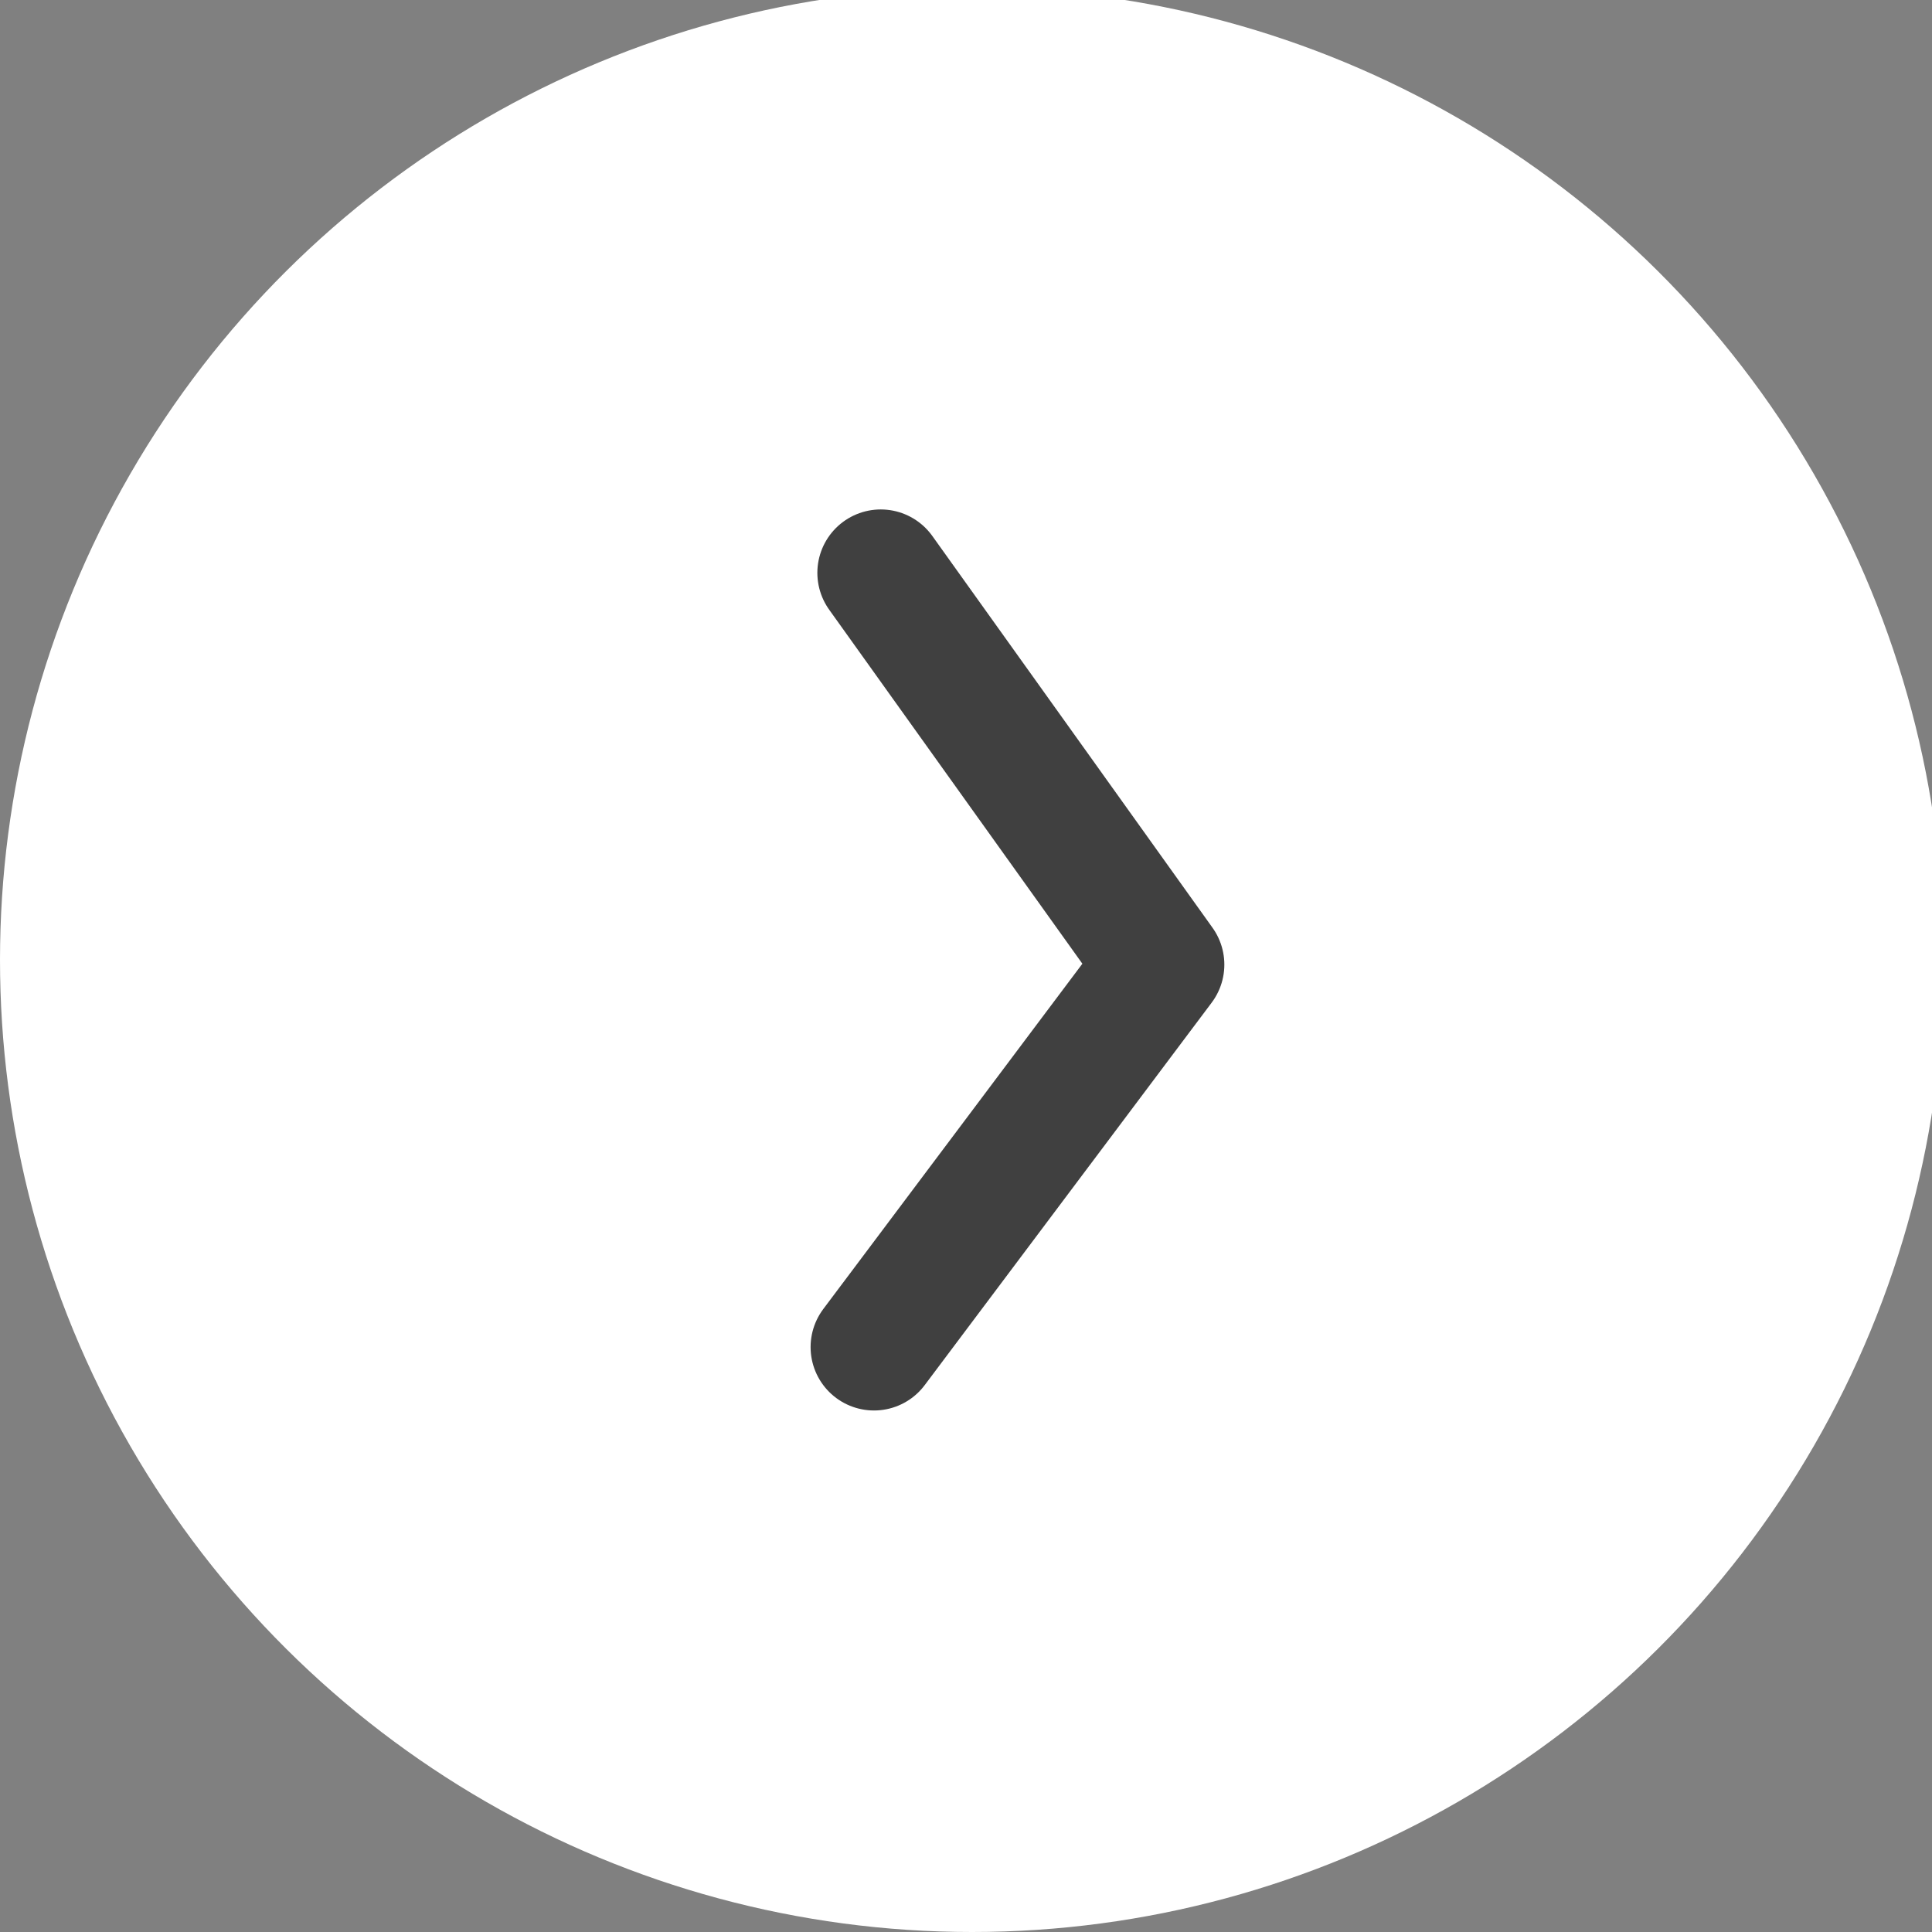
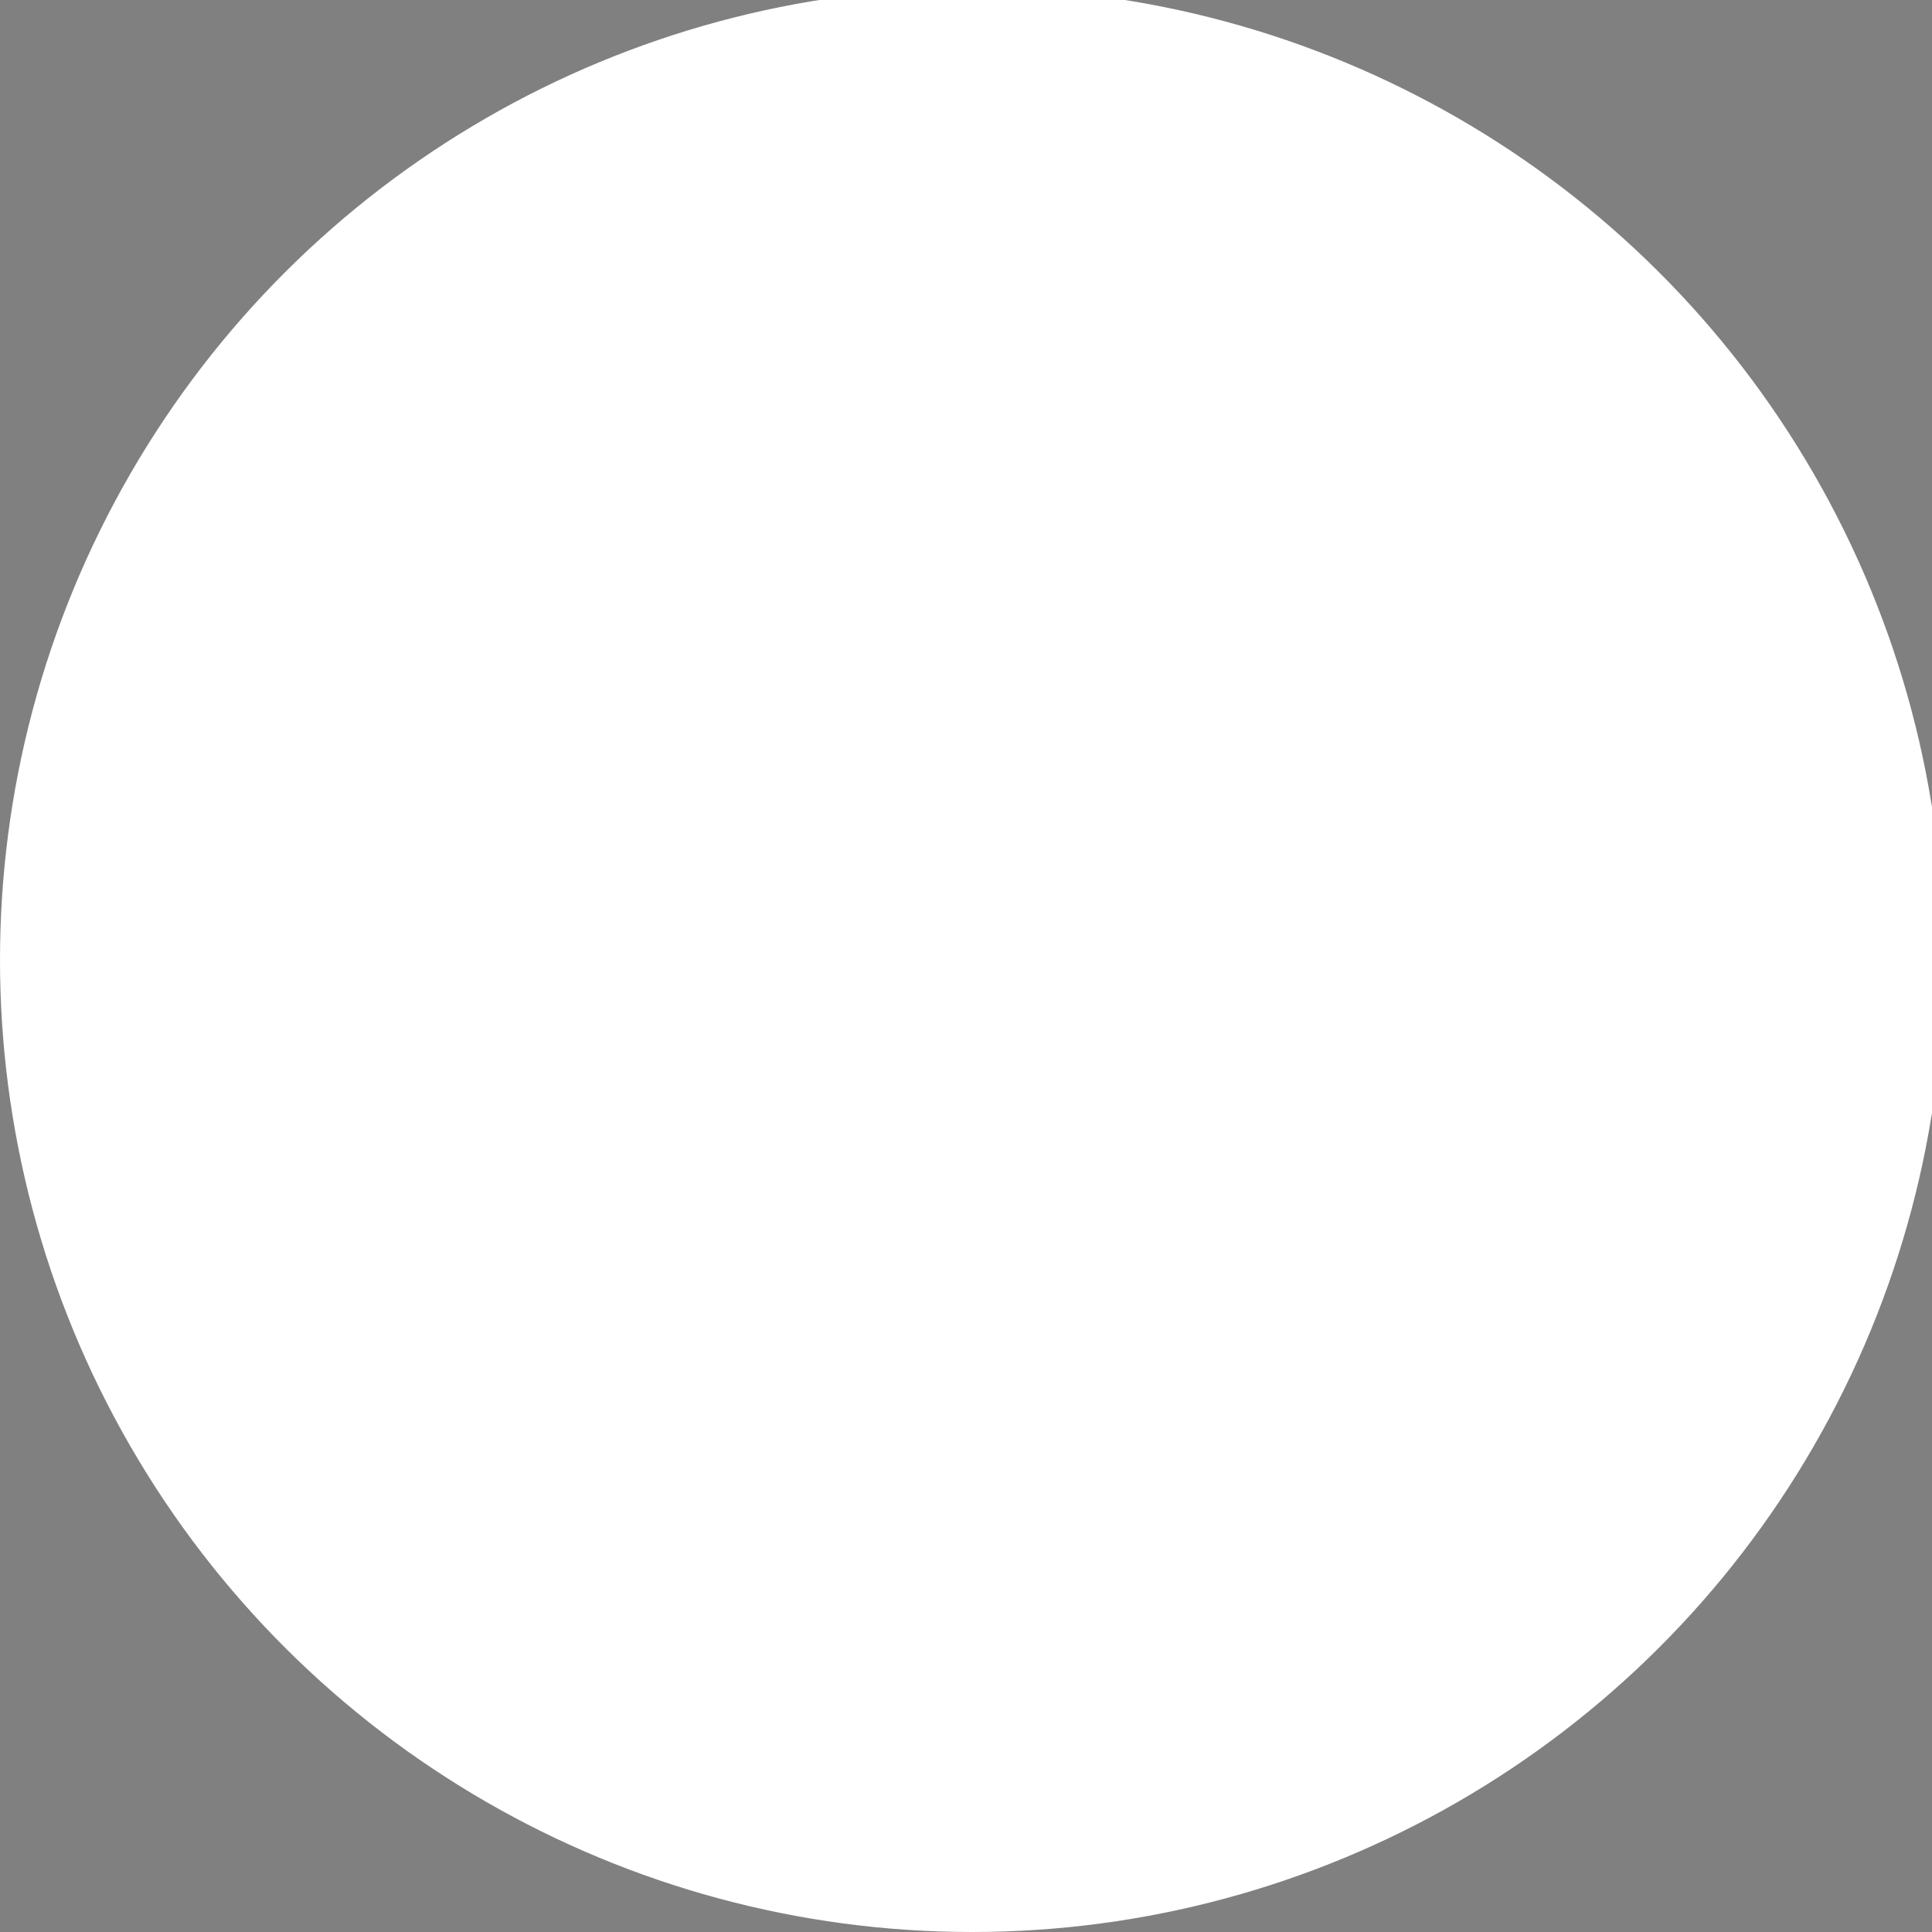
<svg xmlns="http://www.w3.org/2000/svg" xmlns:xlink="http://www.w3.org/1999/xlink" viewBox="0 0 32 32">
  <rect x="0" y="0" width="32" height="32" fill="#808080" stroke="none" />
  <defs>
    <style>.cls-1{fill:#fff;}.cls-2{fill:none;stroke:#404040;stroke-linecap:round;stroke-linejoin:round;stroke-width:3px;}</style>
    <symbol id="arrow" data-name="arrow" viewBox="0 0 46 46">
      <circle class="cls-1" cx="23" cy="23" r="23" />
-       <polyline class="cls-2" points="13.84 20.68 22.89 27.47 32.16 20.84" />
    </symbol>
  </defs>
  <title>right-arrow</title>
  <g id="Layer_2" data-name="Layer 2">
    <g id="Photos">
      <use width="46" height="46" transform="translate(0 32) rotate(-90) scale(0.7)" xlink:href="#arrow" />
    </g>
  </g>
</svg>